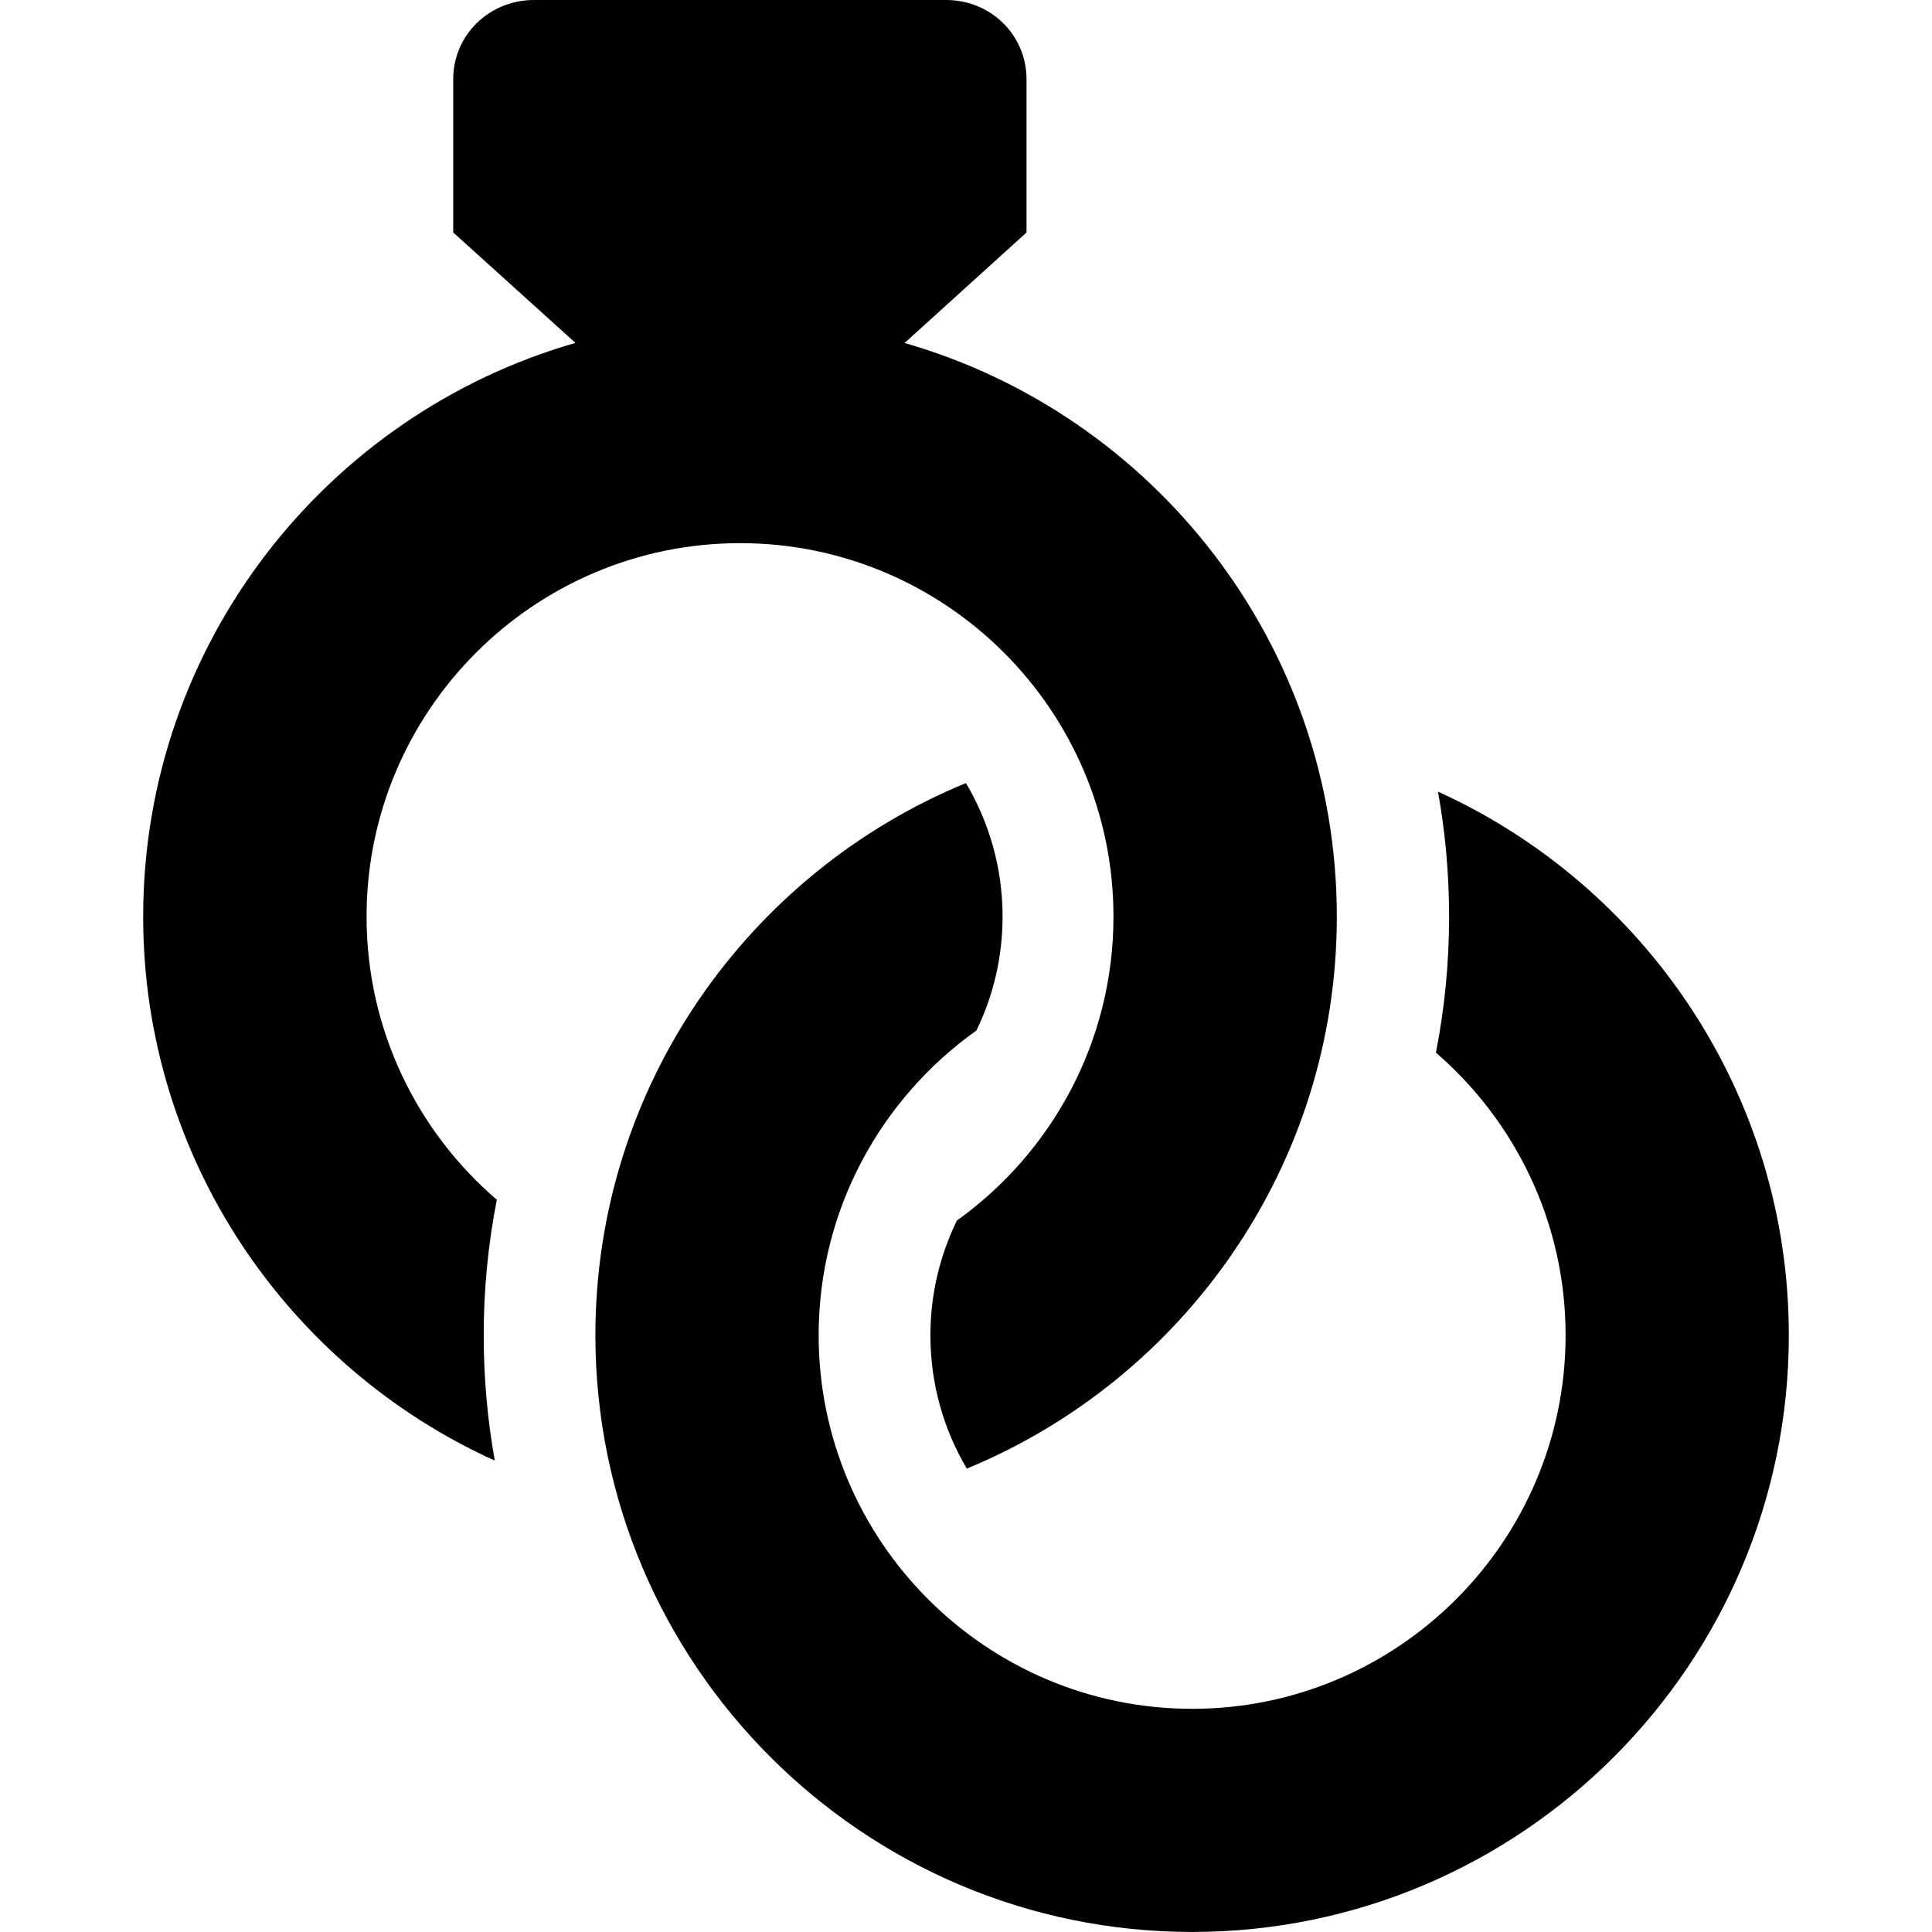
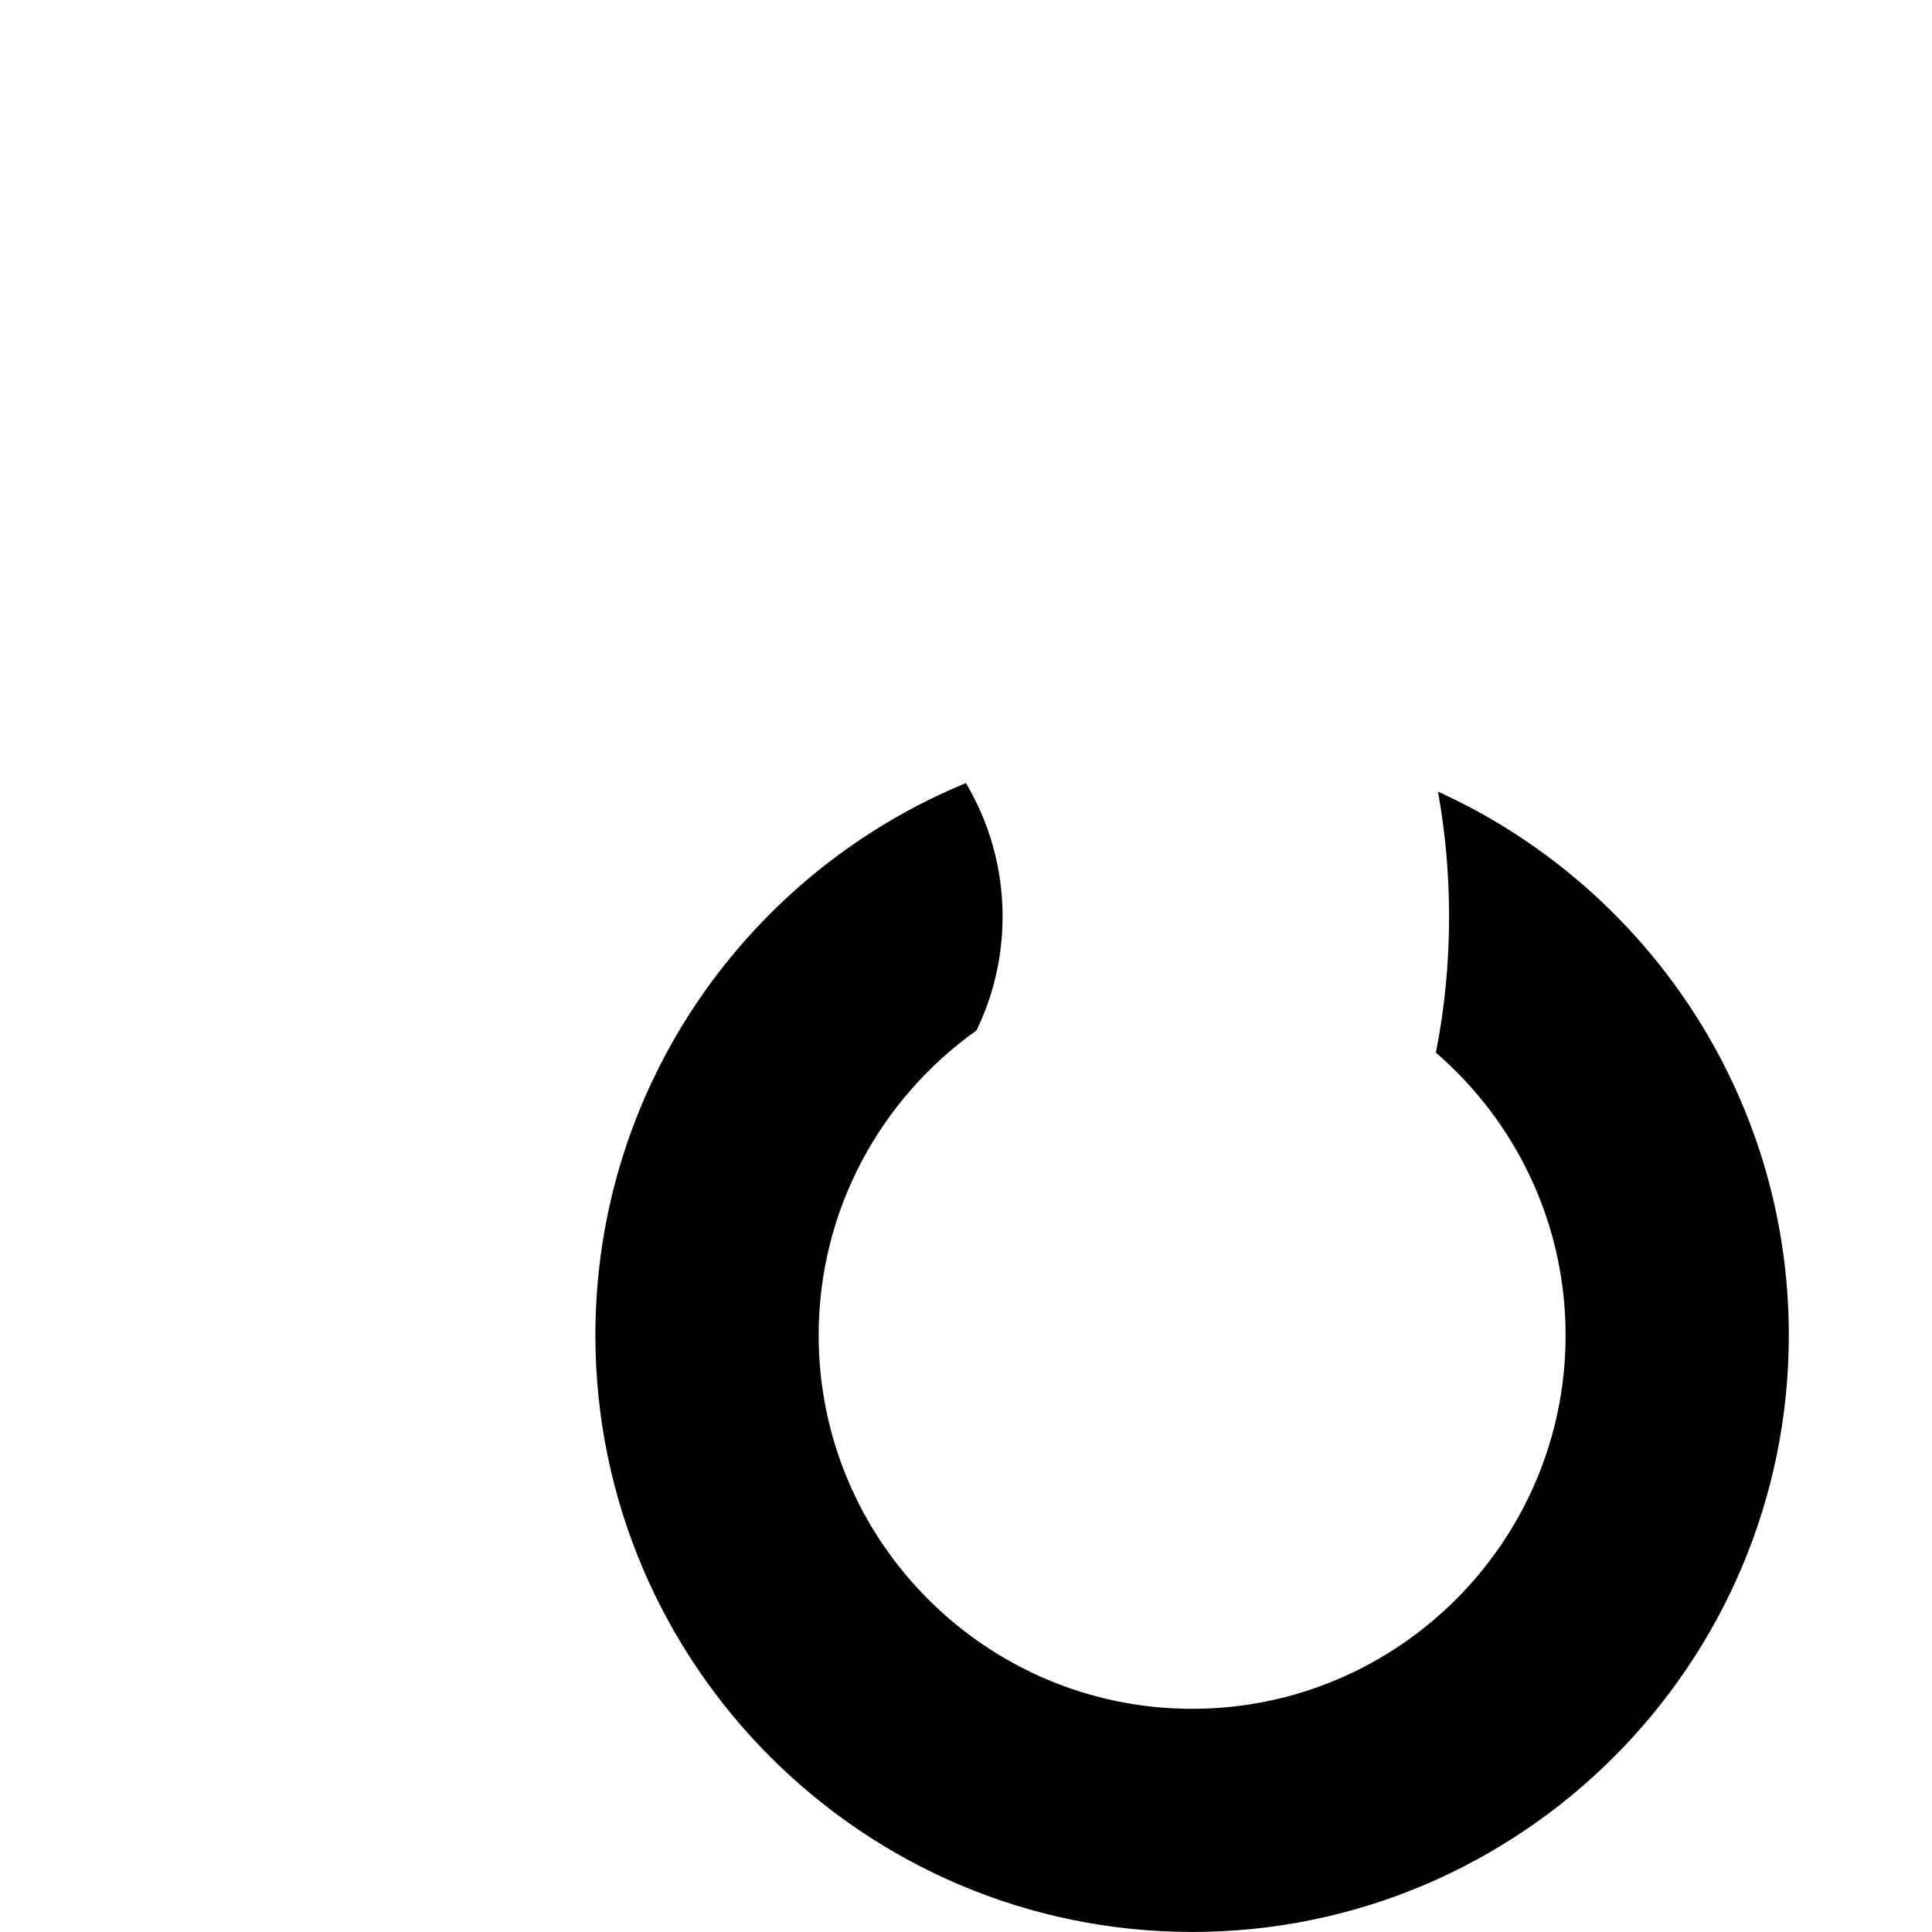
<svg xmlns="http://www.w3.org/2000/svg" version="1.1" id="Capa_1" x="0px" y="0px" width="45.569px" height="45.569px" viewBox="0 0 45.569 45.569" style="enable-background:new 0 0 45.569 45.569;" xml:space="preserve">
  <g>
    <g>
-       <path d="M8.646,21.62c0-4.857,3.951-8.809,8.811-8.809c4.854,0,8.806,3.952,8.806,8.809c0,2.952-1.459,5.569-3.693,7.168    c-0.399,0.817-0.625,1.735-0.625,2.707c0,1.147,0.313,2.224,0.859,3.144c5.116-2.11,8.727-7.149,8.727-13.018    c0-6.417-4.316-11.844-10.196-13.531l2.877-2.606V1.867C24.21,0.82,23.363,0,22.317,0h-9.724c-1.046,0-1.903,0.82-1.903,1.867    v3.616l2.883,2.605C7.689,9.777,3.377,15.203,3.377,21.62c0,5.7,3.408,10.619,8.294,12.831c-0.173-0.959-0.262-1.947-0.262-2.956    c0-1.092,0.106-2.162,0.309-3.197C9.836,26.682,8.646,24.286,8.646,21.62z" />
      <path d="M33.917,18.672c0.172,0.957,0.262,1.941,0.262,2.948c0,1.097-0.106,2.169-0.311,3.208    c1.871,1.617,3.059,4.005,3.059,6.666c0,4.857-3.951,8.811-8.808,8.811c-4.859,0-8.81-3.953-8.81-8.811    c0-2.962,1.471-5.588,3.721-7.188c0.396-0.812,0.617-1.725,0.617-2.688c0-1.15-0.317-2.226-0.864-3.148    c-5.123,2.107-8.74,7.15-8.74,13.023c0,7.761,6.314,14.075,14.076,14.075c7.759,0,14.073-6.314,14.073-14.075    C42.192,25.801,38.793,20.886,33.917,18.672z" />
    </g>
  </g>
  <g>
</g>
  <g>
</g>
  <g>
</g>
  <g>
</g>
  <g>
</g>
  <g>
</g>
  <g>
</g>
  <g>
</g>
  <g>
</g>
  <g>
</g>
  <g>
</g>
  <g>
</g>
  <g>
</g>
  <g>
</g>
  <g>
</g>
</svg>